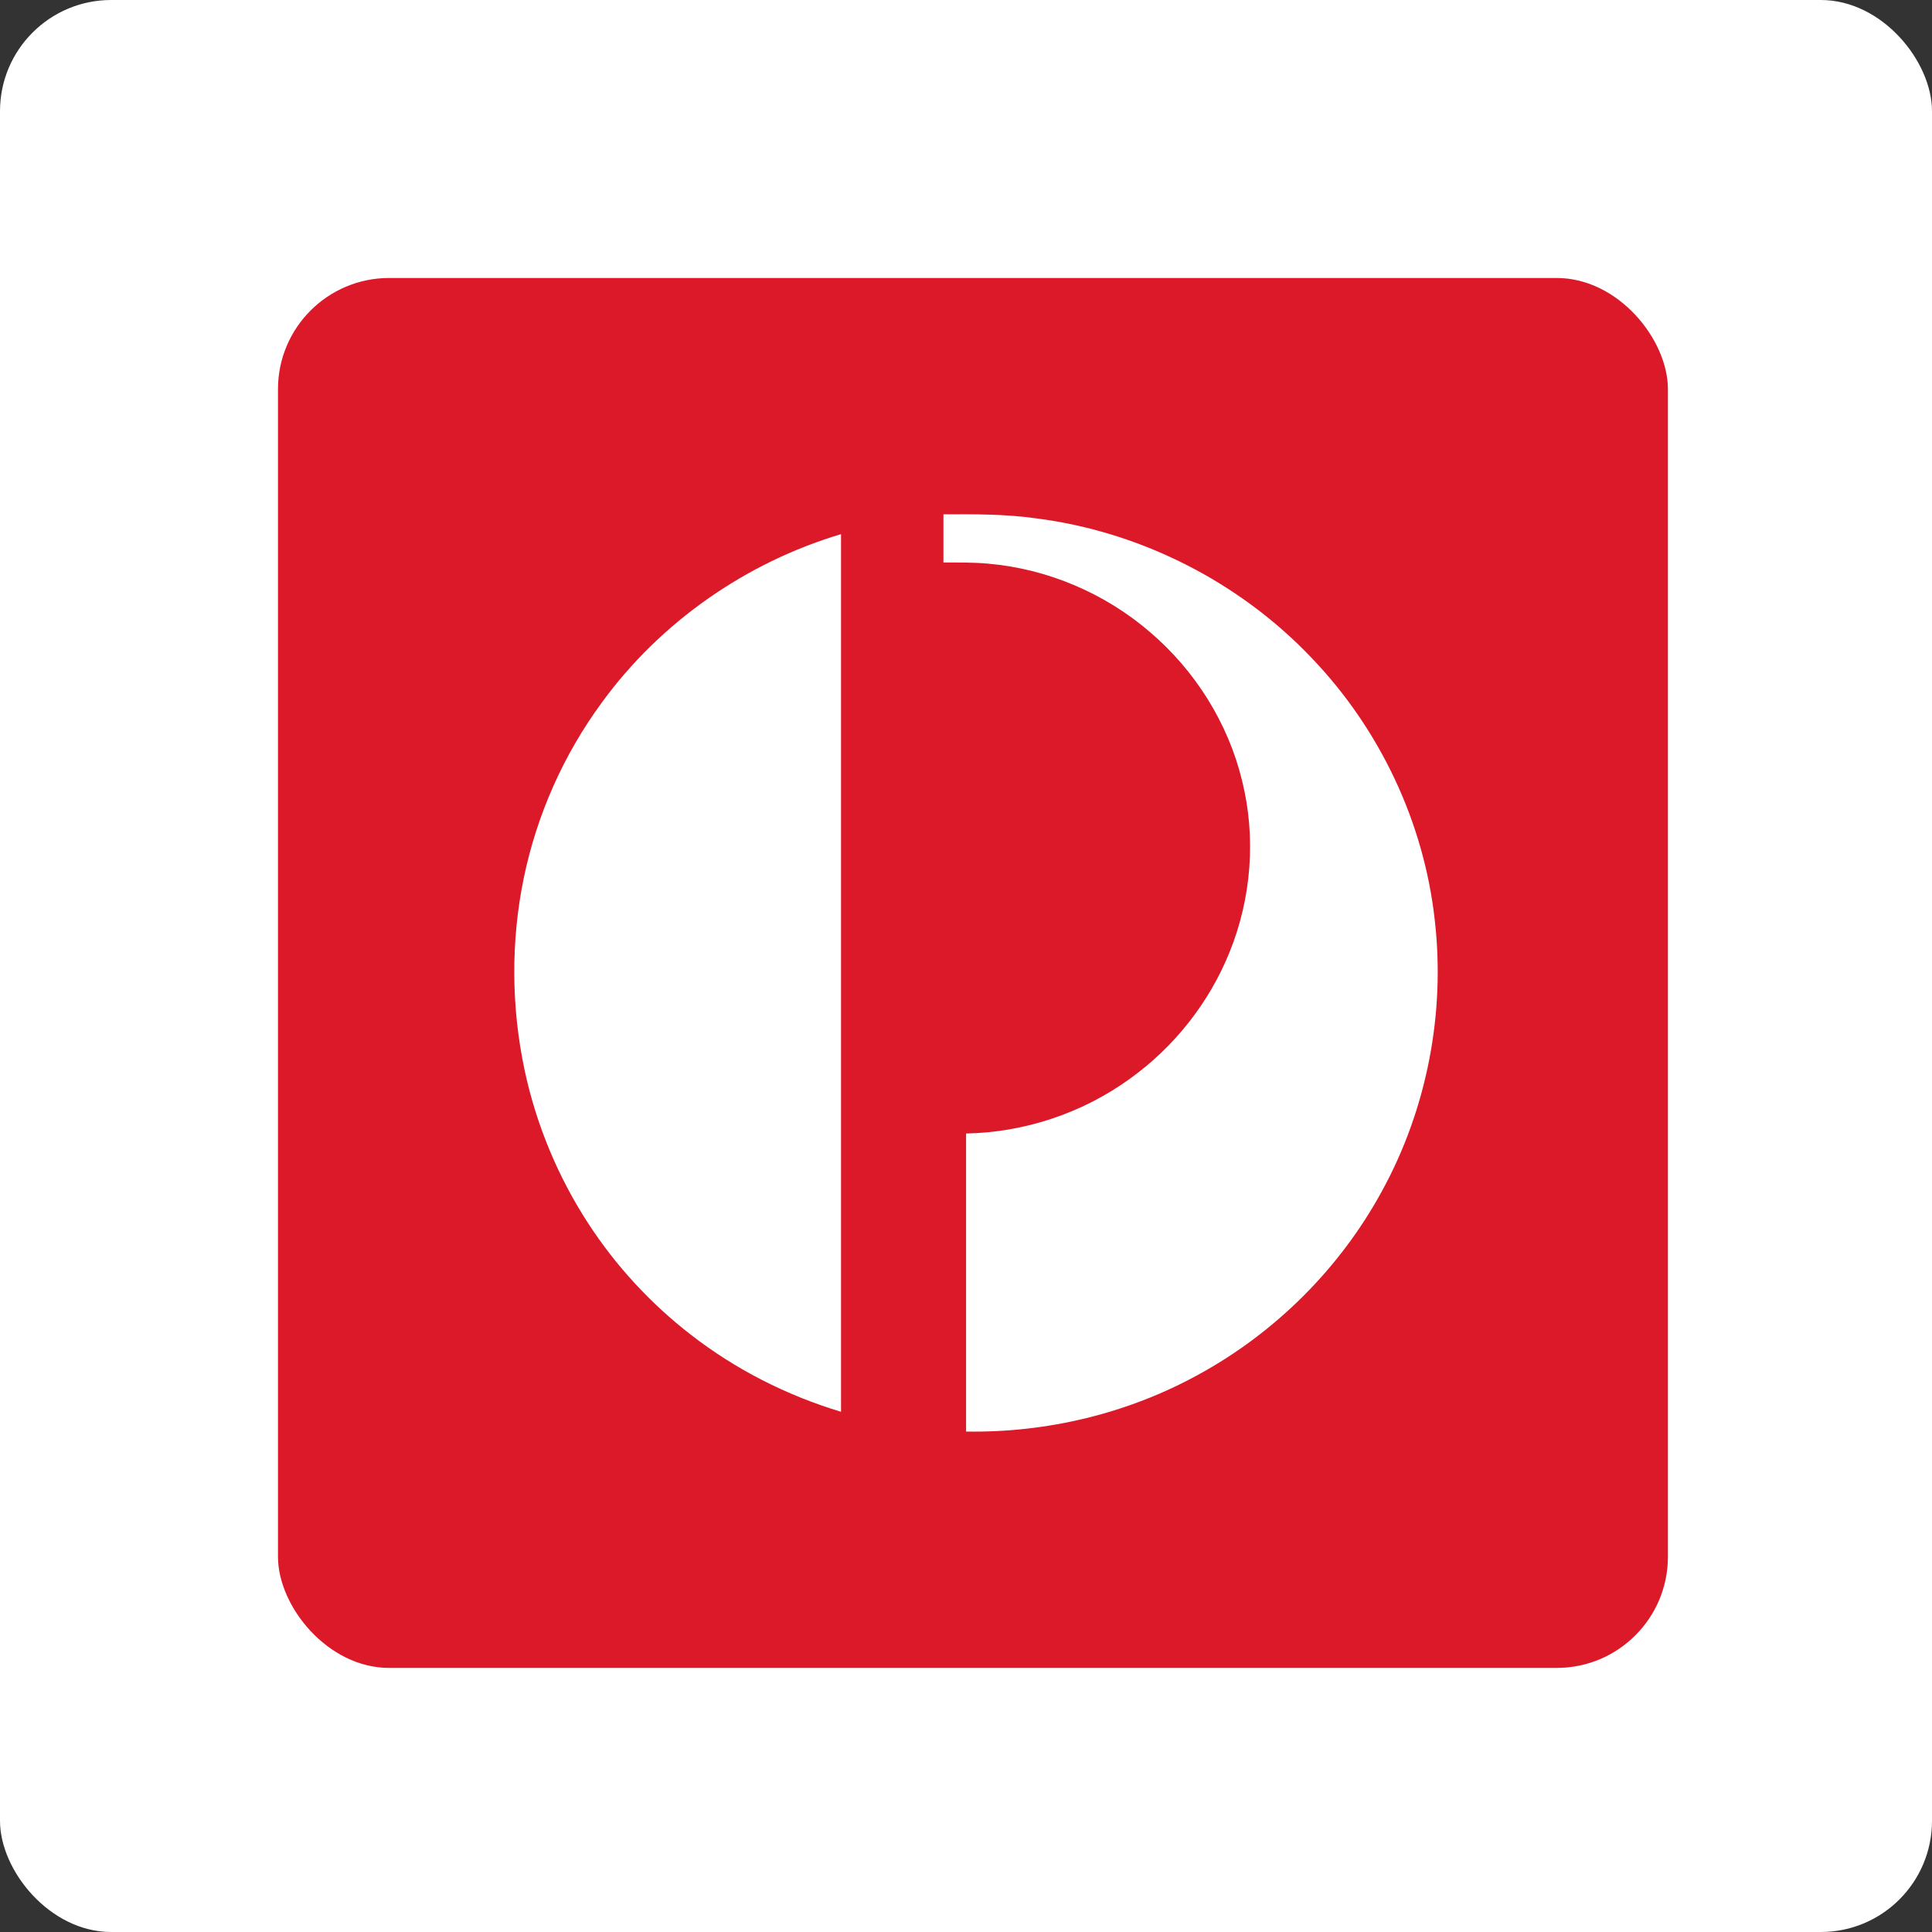
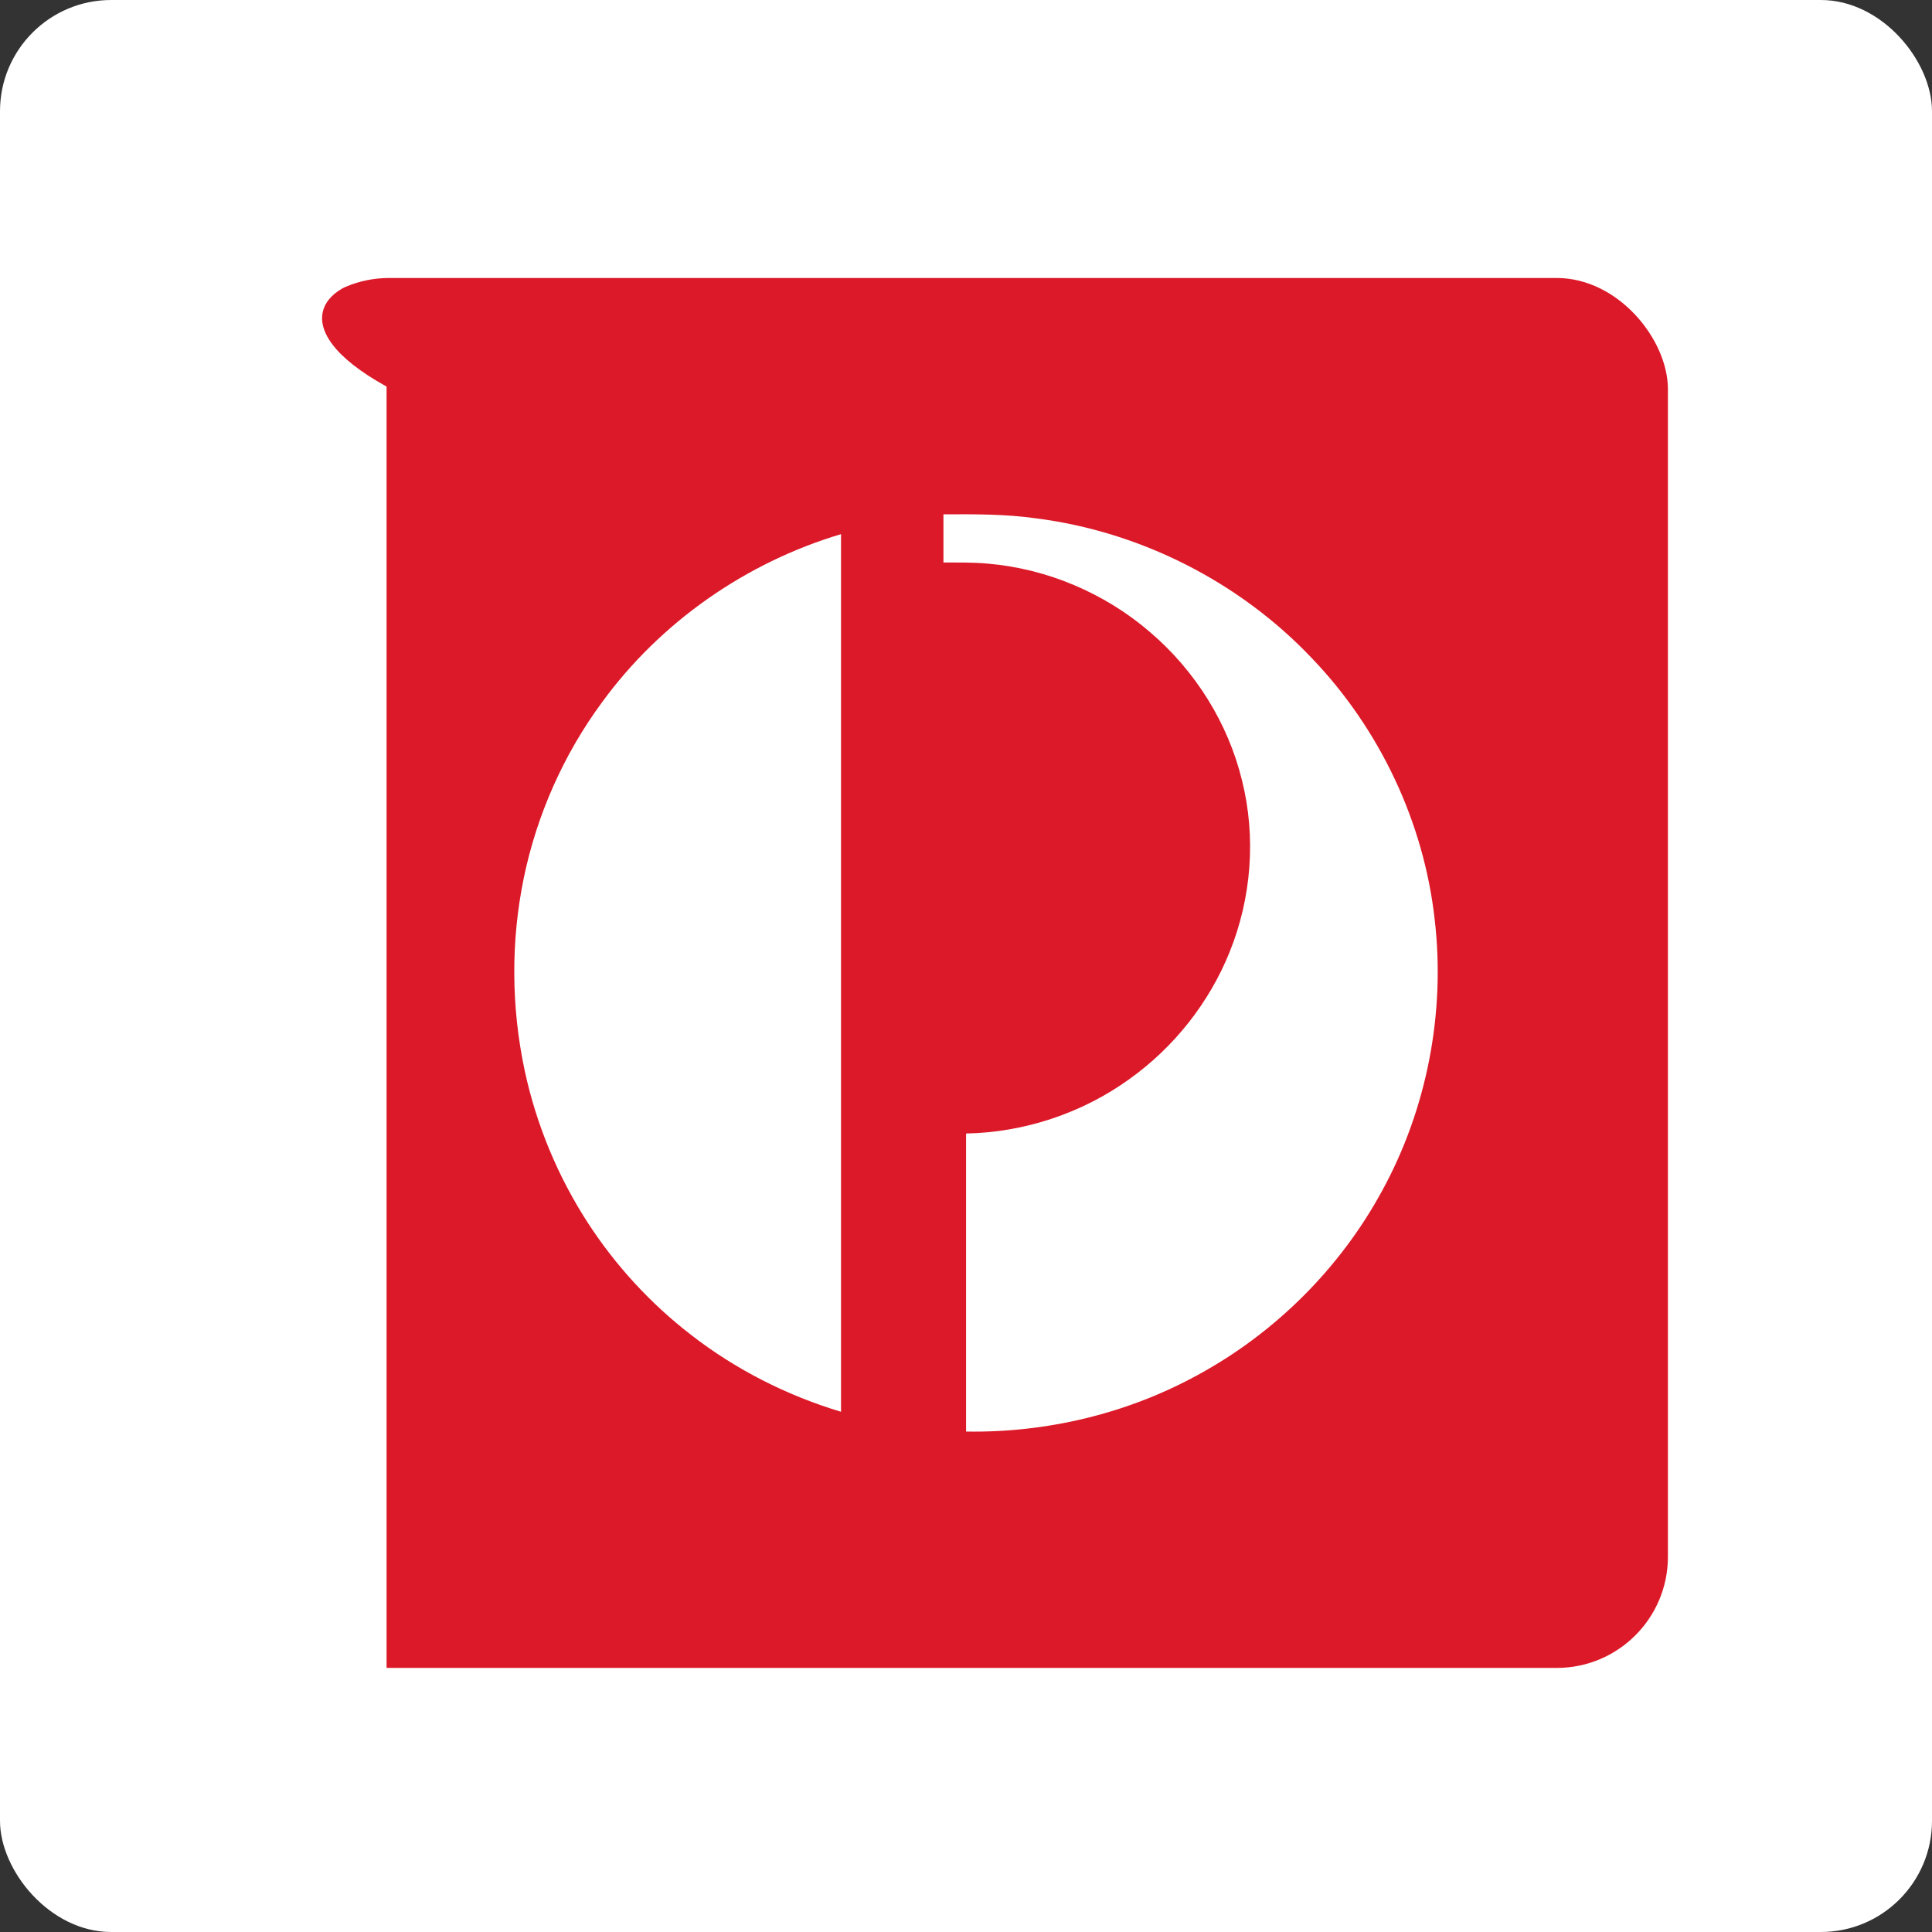
<svg xmlns="http://www.w3.org/2000/svg" width="139" height="139" viewBox="0 0 139 139" fill="none">
  <rect x="0" y="0" width="139" height="139" fill="#333333" stroke="none" />
  <rect width="139" height="139" rx="8" fill="white" />
  <g clip-path="url(#clip0_5980_134013)">
-     <rect x="20" y="20" width="100" height="100" rx="8" fill="white" />
    <g clip-path="url(#clip1_5980_134013)">
-       <path fill-rule="evenodd" clip-rule="evenodd" d="M120 112.188C120 116.503 116.503 120 112.188 120H27.812C23.497 120 20 116.503 20 112.188V27.812C20 23.497 23.497 20 27.812 20H112.188C116.503 20 120 23.497 120 27.812V112.188Z" fill="#DC1928" />
+       <path fill-rule="evenodd" clip-rule="evenodd" d="M120 112.188C120 116.503 116.503 120 112.188 120H27.812V27.812C20 23.497 23.497 20 27.812 20H112.188C116.503 20 120 23.497 120 27.812V112.188Z" fill="#DC1928" />
      <path d="M67.876 37.005C70.102 36.992 72.337 36.981 74.547 37.294C82.049 38.249 89.176 41.864 94.38 47.35C99.267 52.447 102.446 59.159 103.224 66.182C103.998 72.874 102.664 79.794 99.422 85.702C96.415 91.227 91.788 95.849 86.272 98.87C81.174 101.689 75.326 103.094 69.505 102.995C69.504 95.847 69.505 88.699 69.505 81.552C73.695 81.473 77.849 80.093 81.248 77.642C84.456 75.355 87 72.144 88.469 68.486C90.039 64.606 90.376 60.228 89.362 56.164C88.359 52.023 85.985 48.246 82.748 45.485C79.504 42.687 75.374 40.927 71.104 40.554C70.031 40.453 68.952 40.473 67.876 40.47C67.875 39.316 67.875 38.16 67.876 37.005Z" fill="white" />
      <path d="M43.305 50.538C47.51 44.762 53.668 40.467 60.508 38.43C60.509 59.477 60.509 80.524 60.508 101.572C56.606 100.4 52.911 98.524 49.694 96.02C46.807 93.789 44.303 91.067 42.314 88.009C40.136 84.66 38.58 80.907 37.745 77.001C36.779 72.456 36.745 67.711 37.686 63.159C38.625 58.615 40.554 54.275 43.305 50.538Z" fill="white" />
    </g>
  </g>
  <defs>
    <clipPath id="clip0_5980_134013">
      <rect x="20" y="20" width="100" height="100" rx="8" fill="white" />
    </clipPath>
    <clipPath id="clip1_5980_134013">
      <rect width="100" height="100" fill="white" transform="translate(20 20)" />
    </clipPath>
  </defs>
</svg>